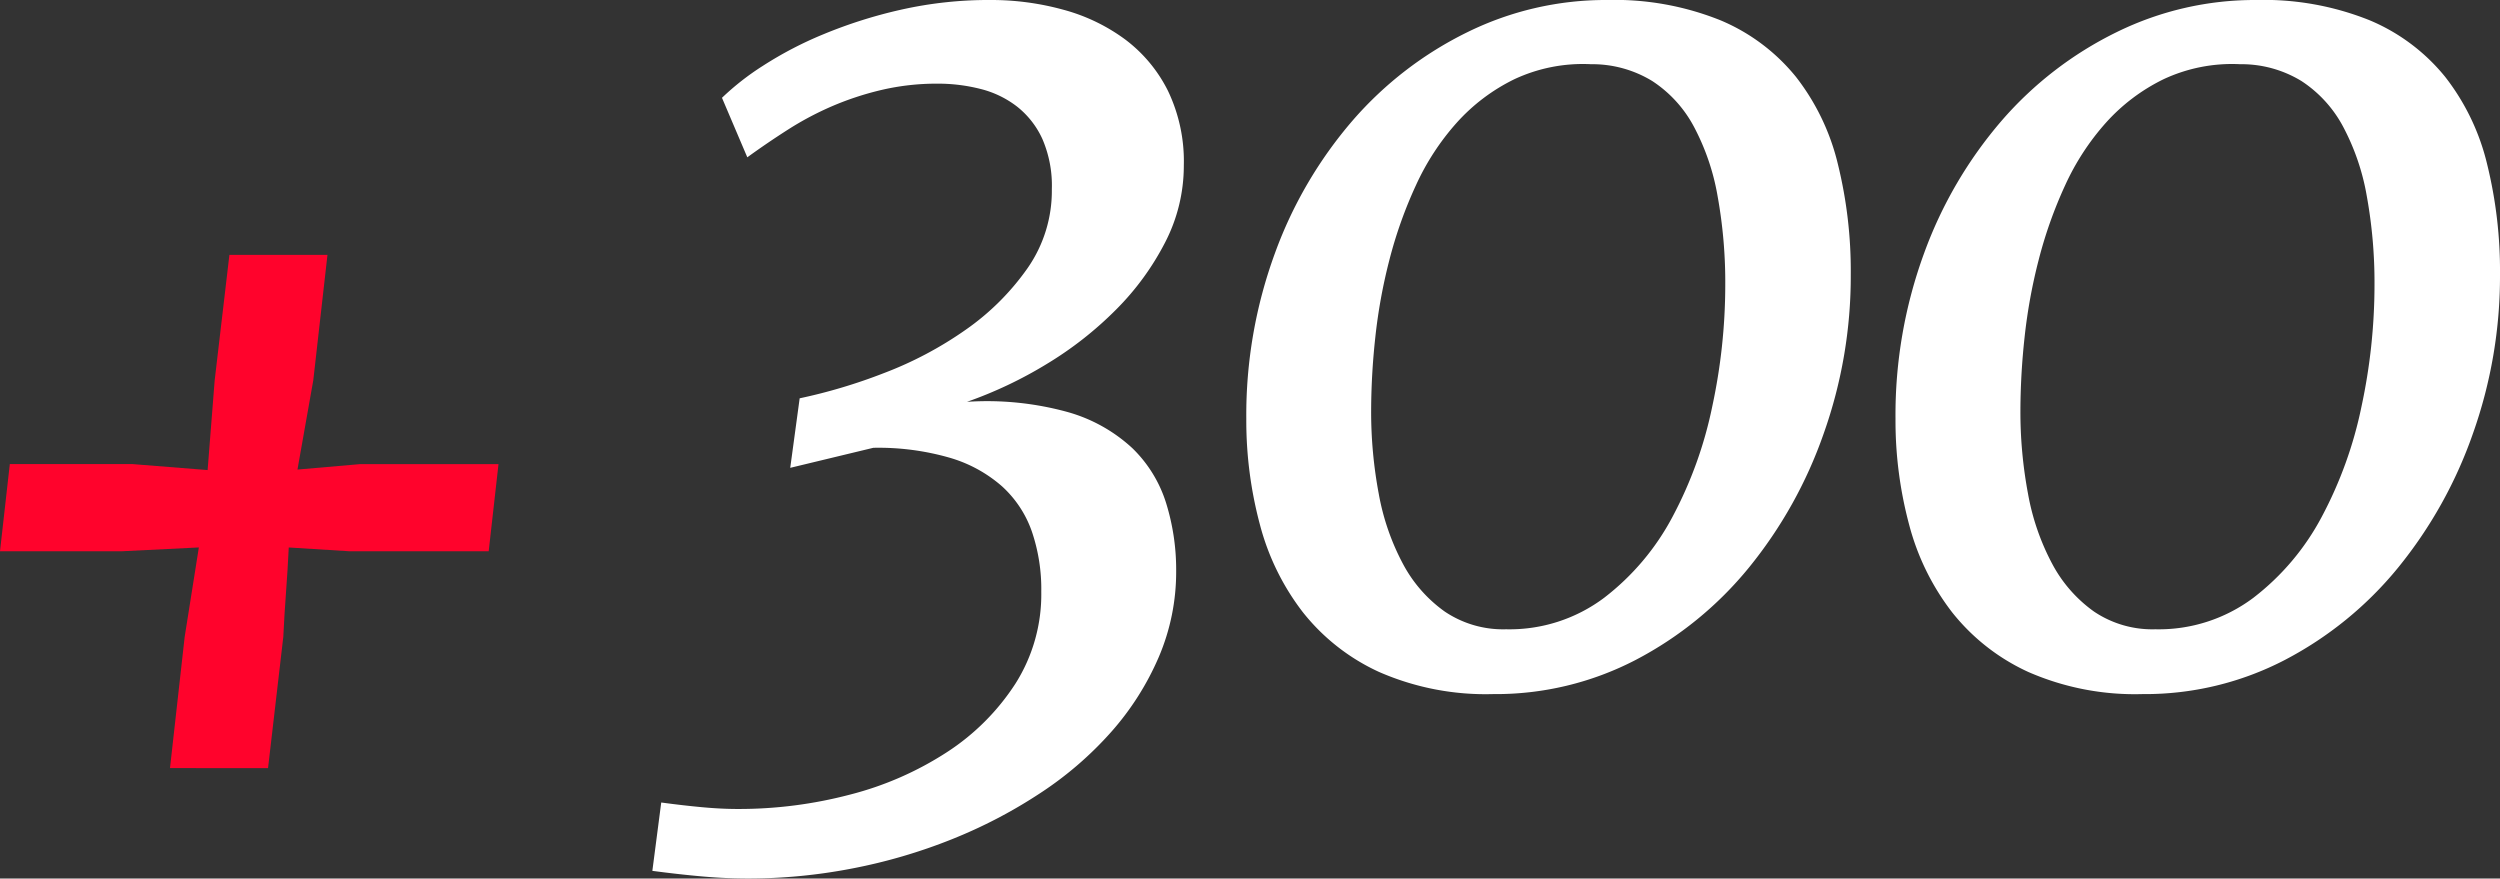
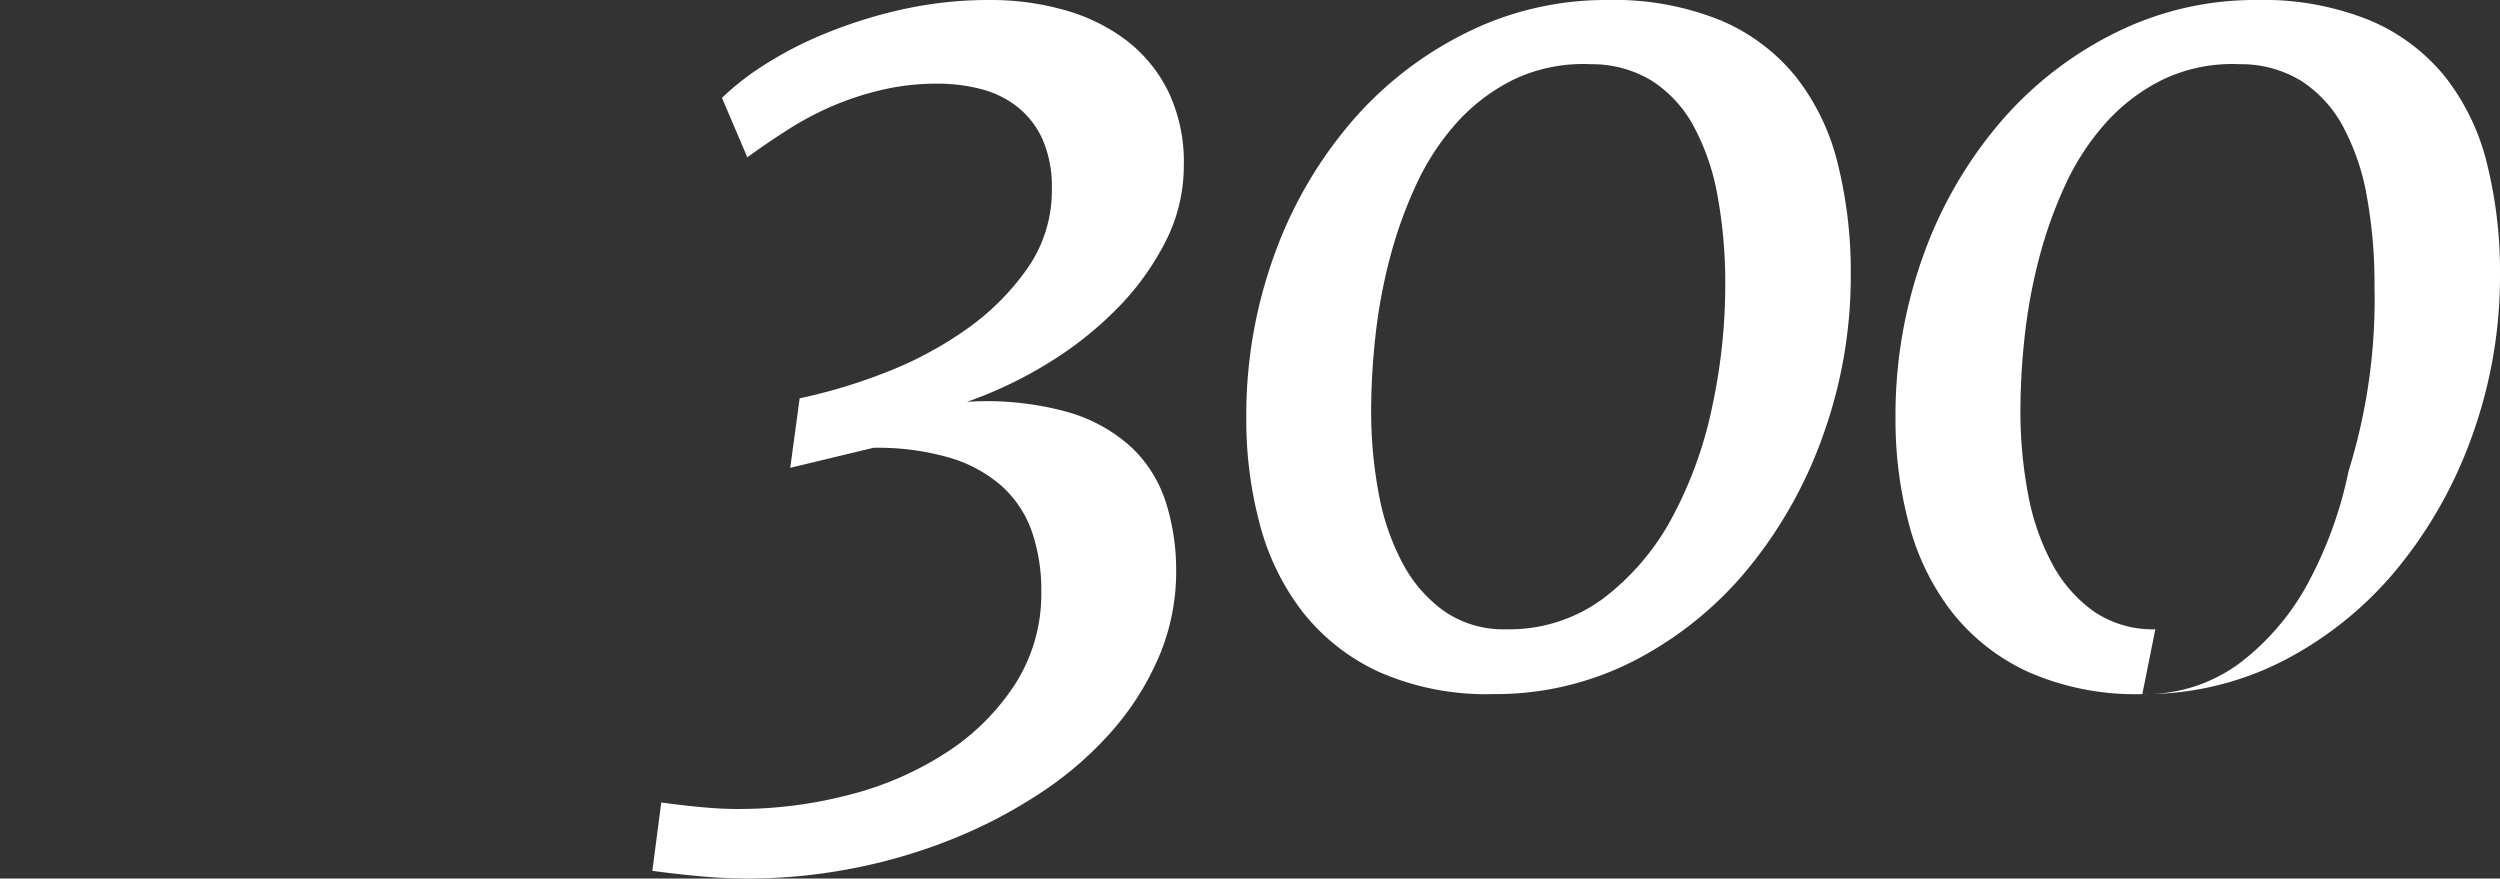
<svg xmlns="http://www.w3.org/2000/svg" width="302.479" height="106.292" viewBox="0 0 302.479 106.292">
  <rect x="0" y="0" width="302.479" height="106.292" fill="#333333" stroke="none" />
  <g id="Grupo_313" data-name="Grupo 313" transform="translate(-578.835 -2596.162)">
-     <path id="Trazado_250" data-name="Trazado 250" d="M271.222,113.62,273,97.734l1.714-10.811-9.294.461H250.655l1.187-10.547h14.832l9.1.725.857-10.876,1.78-15.161h11.865l-1.714,15.161L286.646,77.5l7.581-.659H310.97l-1.187,10.547H292.975l-7.383-.461q-.132,2.769-.33,5.405t-.33,5.405l-1.846,15.886Z" transform="translate(328.18 2575.475)" fill="#ff032c" />
-     <path id="Trazado_346" data-name="Trazado 346" d="M-114.16,14.258q2.638.356,4.955.57t4.313.214A52.816,52.816,0,0,0-91.312,13.3,39.473,39.473,0,0,0-79.585,8.163a27.988,27.988,0,0,0,8.27-8.27,20.192,20.192,0,0,0,3.137-11.157,21.622,21.622,0,0,0-1.141-7.271,13.3,13.3,0,0,0-3.6-5.454,16.592,16.592,0,0,0-6.309-3.458A31.091,31.091,0,0,0-88.5-28.658l-10.052,2.424,1.141-8.412a65.493,65.493,0,0,0,10.23-3.065,44.989,44.989,0,0,0,9.874-5.24,30.255,30.255,0,0,0,7.45-7.414A16.361,16.361,0,0,0-66.9-59.954a14.213,14.213,0,0,0-1.141-6.06A10.562,10.562,0,0,0-71.1-69.935a11.961,11.961,0,0,0-4.42-2.139,20.816,20.816,0,0,0-5.2-.642,29.264,29.264,0,0,0-6.737.749,36.07,36.07,0,0,0-5.988,1.96,37.554,37.554,0,0,0-5.382,2.852q-2.566,1.64-4.919,3.351l-3.065-7.2a31.73,31.73,0,0,1,4.919-3.85A45.309,45.309,0,0,1-94.52-78.7a57.441,57.441,0,0,1,9.339-2.958A48.252,48.252,0,0,1-74.31-82.838a32.794,32.794,0,0,1,8.8,1.176,22.342,22.342,0,0,1,7.485,3.6,17.565,17.565,0,0,1,5.168,6.2,19.736,19.736,0,0,1,1.925,9.054,20.2,20.2,0,0,1-2.246,9.268,32.491,32.491,0,0,1-5.953,8.163,43.532,43.532,0,0,1-8.412,6.594,50.669,50.669,0,0,1-9.624,4.563,36.642,36.642,0,0,1,12.226,1.248,19.117,19.117,0,0,1,7.771,4.349,15.8,15.8,0,0,1,4.1,6.666,27.149,27.149,0,0,1,1.212,8.2,26.2,26.2,0,0,1-2.1,10.408A33.724,33.724,0,0,1-59.7,5.7a42.828,42.828,0,0,1-8.59,7.414,59.552,59.552,0,0,1-10.729,5.6,65.777,65.777,0,0,1-12.048,3.529,66.009,66.009,0,0,1-12.547,1.212q-2.709,0-5.561-.25t-6.06-.677ZM-13.509,1.141A32.165,32.165,0,0,1-27.3-1.533a25.046,25.046,0,0,1-9.232-7.236,29.591,29.591,0,0,1-5.2-10.622,48.655,48.655,0,0,1-1.64-12.761,56.858,56.858,0,0,1,3.458-20.032,51.487,51.487,0,0,1,9.41-16.076,43.963,43.963,0,0,1,13.9-10.693A37.9,37.9,0,0,1,.25-82.838a34.333,34.333,0,0,1,13.759,2.459,23.383,23.383,0,0,1,9.125,6.844A27.611,27.611,0,0,1,28.195-63.02a54.006,54.006,0,0,1,1.568,13.4,56.876,56.876,0,0,1-3.279,19.248A53.653,53.653,0,0,1,17.43-14.151,43.887,43.887,0,0,1,3.743-2.994,36.688,36.688,0,0,1-13.509,1.141ZM-11.941-6.7A19.075,19.075,0,0,0-.071-10.515a30.083,30.083,0,0,0,8.27-9.8A49.517,49.517,0,0,0,13.01-33.684a69.973,69.973,0,0,0,1.568-14.579A58.666,58.666,0,0,0,13.652-59.1a28.007,28.007,0,0,0-2.887-8.448,15,15,0,0,0-5.026-5.489,13.912,13.912,0,0,0-7.414-2.032,19.55,19.55,0,0,0-9.268,1.818,22.821,22.821,0,0,0-6.951,5.24,30.138,30.138,0,0,0-4.955,7.592A52.746,52.746,0,0,0-26.056-51.4a65.3,65.3,0,0,0-1.711,9.41,83.461,83.461,0,0,0-.5,8.769,53.651,53.651,0,0,0,.927,10.159,28.76,28.76,0,0,0,2.923,8.448A16.673,16.673,0,0,0-19.355-8.84,12.631,12.631,0,0,0-11.941-6.7ZM65.042,1.141A32.165,32.165,0,0,1,51.248-1.533a25.046,25.046,0,0,1-9.232-7.236,29.591,29.591,0,0,1-5.2-10.622,48.655,48.655,0,0,1-1.64-12.761A56.858,56.858,0,0,1,38.63-52.184a51.487,51.487,0,0,1,9.41-16.076,43.963,43.963,0,0,1,13.9-10.693A37.9,37.9,0,0,1,78.8-82.838,34.333,34.333,0,0,1,92.56-80.378a23.383,23.383,0,0,1,9.125,6.844,27.611,27.611,0,0,1,5.062,10.515,54.006,54.006,0,0,1,1.568,13.4,56.876,56.876,0,0,1-3.279,19.248,53.653,53.653,0,0,1-9.054,16.218A43.887,43.887,0,0,1,82.294-2.994,36.688,36.688,0,0,1,65.042,1.141ZM66.611-6.7a19.075,19.075,0,0,0,11.87-3.814,30.083,30.083,0,0,0,8.27-9.8,49.517,49.517,0,0,0,4.812-13.367A69.973,69.973,0,0,0,93.13-48.263,58.666,58.666,0,0,0,92.2-59.1a28.007,28.007,0,0,0-2.887-8.448,15,15,0,0,0-5.026-5.489,13.912,13.912,0,0,0-7.414-2.032,19.55,19.55,0,0,0-9.268,1.818,22.821,22.821,0,0,0-6.951,5.24A30.138,30.138,0,0,0,55.7-60.417,52.746,52.746,0,0,0,52.5-51.4a65.3,65.3,0,0,0-1.711,9.41,83.461,83.461,0,0,0-.5,8.769,53.651,53.651,0,0,0,.927,10.159,28.76,28.76,0,0,0,2.923,8.448A16.673,16.673,0,0,0,59.2-8.84,12.631,12.631,0,0,0,66.611-6.7Z" transform="translate(772.999 2679)" fill="#fff" />
+     <path id="Trazado_346" data-name="Trazado 346" d="M-114.16,14.258q2.638.356,4.955.57t4.313.214A52.816,52.816,0,0,0-91.312,13.3,39.473,39.473,0,0,0-79.585,8.163a27.988,27.988,0,0,0,8.27-8.27,20.192,20.192,0,0,0,3.137-11.157,21.622,21.622,0,0,0-1.141-7.271,13.3,13.3,0,0,0-3.6-5.454,16.592,16.592,0,0,0-6.309-3.458A31.091,31.091,0,0,0-88.5-28.658l-10.052,2.424,1.141-8.412a65.493,65.493,0,0,0,10.23-3.065,44.989,44.989,0,0,0,9.874-5.24,30.255,30.255,0,0,0,7.45-7.414A16.361,16.361,0,0,0-66.9-59.954a14.213,14.213,0,0,0-1.141-6.06A10.562,10.562,0,0,0-71.1-69.935a11.961,11.961,0,0,0-4.42-2.139,20.816,20.816,0,0,0-5.2-.642,29.264,29.264,0,0,0-6.737.749,36.07,36.07,0,0,0-5.988,1.96,37.554,37.554,0,0,0-5.382,2.852q-2.566,1.64-4.919,3.351l-3.065-7.2a31.73,31.73,0,0,1,4.919-3.85A45.309,45.309,0,0,1-94.52-78.7a57.441,57.441,0,0,1,9.339-2.958A48.252,48.252,0,0,1-74.31-82.838a32.794,32.794,0,0,1,8.8,1.176,22.342,22.342,0,0,1,7.485,3.6,17.565,17.565,0,0,1,5.168,6.2,19.736,19.736,0,0,1,1.925,9.054,20.2,20.2,0,0,1-2.246,9.268,32.491,32.491,0,0,1-5.953,8.163,43.532,43.532,0,0,1-8.412,6.594,50.669,50.669,0,0,1-9.624,4.563,36.642,36.642,0,0,1,12.226,1.248,19.117,19.117,0,0,1,7.771,4.349,15.8,15.8,0,0,1,4.1,6.666,27.149,27.149,0,0,1,1.212,8.2,26.2,26.2,0,0,1-2.1,10.408A33.724,33.724,0,0,1-59.7,5.7a42.828,42.828,0,0,1-8.59,7.414,59.552,59.552,0,0,1-10.729,5.6,65.777,65.777,0,0,1-12.048,3.529,66.009,66.009,0,0,1-12.547,1.212q-2.709,0-5.561-.25t-6.06-.677ZM-13.509,1.141A32.165,32.165,0,0,1-27.3-1.533a25.046,25.046,0,0,1-9.232-7.236,29.591,29.591,0,0,1-5.2-10.622,48.655,48.655,0,0,1-1.64-12.761,56.858,56.858,0,0,1,3.458-20.032,51.487,51.487,0,0,1,9.41-16.076,43.963,43.963,0,0,1,13.9-10.693A37.9,37.9,0,0,1,.25-82.838a34.333,34.333,0,0,1,13.759,2.459,23.383,23.383,0,0,1,9.125,6.844A27.611,27.611,0,0,1,28.195-63.02a54.006,54.006,0,0,1,1.568,13.4,56.876,56.876,0,0,1-3.279,19.248A53.653,53.653,0,0,1,17.43-14.151,43.887,43.887,0,0,1,3.743-2.994,36.688,36.688,0,0,1-13.509,1.141ZM-11.941-6.7A19.075,19.075,0,0,0-.071-10.515a30.083,30.083,0,0,0,8.27-9.8A49.517,49.517,0,0,0,13.01-33.684a69.973,69.973,0,0,0,1.568-14.579A58.666,58.666,0,0,0,13.652-59.1a28.007,28.007,0,0,0-2.887-8.448,15,15,0,0,0-5.026-5.489,13.912,13.912,0,0,0-7.414-2.032,19.55,19.55,0,0,0-9.268,1.818,22.821,22.821,0,0,0-6.951,5.24,30.138,30.138,0,0,0-4.955,7.592A52.746,52.746,0,0,0-26.056-51.4a65.3,65.3,0,0,0-1.711,9.41,83.461,83.461,0,0,0-.5,8.769,53.651,53.651,0,0,0,.927,10.159,28.76,28.76,0,0,0,2.923,8.448A16.673,16.673,0,0,0-19.355-8.84,12.631,12.631,0,0,0-11.941-6.7ZM65.042,1.141A32.165,32.165,0,0,1,51.248-1.533a25.046,25.046,0,0,1-9.232-7.236,29.591,29.591,0,0,1-5.2-10.622,48.655,48.655,0,0,1-1.64-12.761A56.858,56.858,0,0,1,38.63-52.184a51.487,51.487,0,0,1,9.41-16.076,43.963,43.963,0,0,1,13.9-10.693A37.9,37.9,0,0,1,78.8-82.838,34.333,34.333,0,0,1,92.56-80.378a23.383,23.383,0,0,1,9.125,6.844,27.611,27.611,0,0,1,5.062,10.515,54.006,54.006,0,0,1,1.568,13.4,56.876,56.876,0,0,1-3.279,19.248,53.653,53.653,0,0,1-9.054,16.218A43.887,43.887,0,0,1,82.294-2.994,36.688,36.688,0,0,1,65.042,1.141Za19.075,19.075,0,0,0,11.87-3.814,30.083,30.083,0,0,0,8.27-9.8,49.517,49.517,0,0,0,4.812-13.367A69.973,69.973,0,0,0,93.13-48.263,58.666,58.666,0,0,0,92.2-59.1a28.007,28.007,0,0,0-2.887-8.448,15,15,0,0,0-5.026-5.489,13.912,13.912,0,0,0-7.414-2.032,19.55,19.55,0,0,0-9.268,1.818,22.821,22.821,0,0,0-6.951,5.24A30.138,30.138,0,0,0,55.7-60.417,52.746,52.746,0,0,0,52.5-51.4a65.3,65.3,0,0,0-1.711,9.41,83.461,83.461,0,0,0-.5,8.769,53.651,53.651,0,0,0,.927,10.159,28.76,28.76,0,0,0,2.923,8.448A16.673,16.673,0,0,0,59.2-8.84,12.631,12.631,0,0,0,66.611-6.7Z" transform="translate(772.999 2679)" fill="#fff" />
  </g>
</svg>